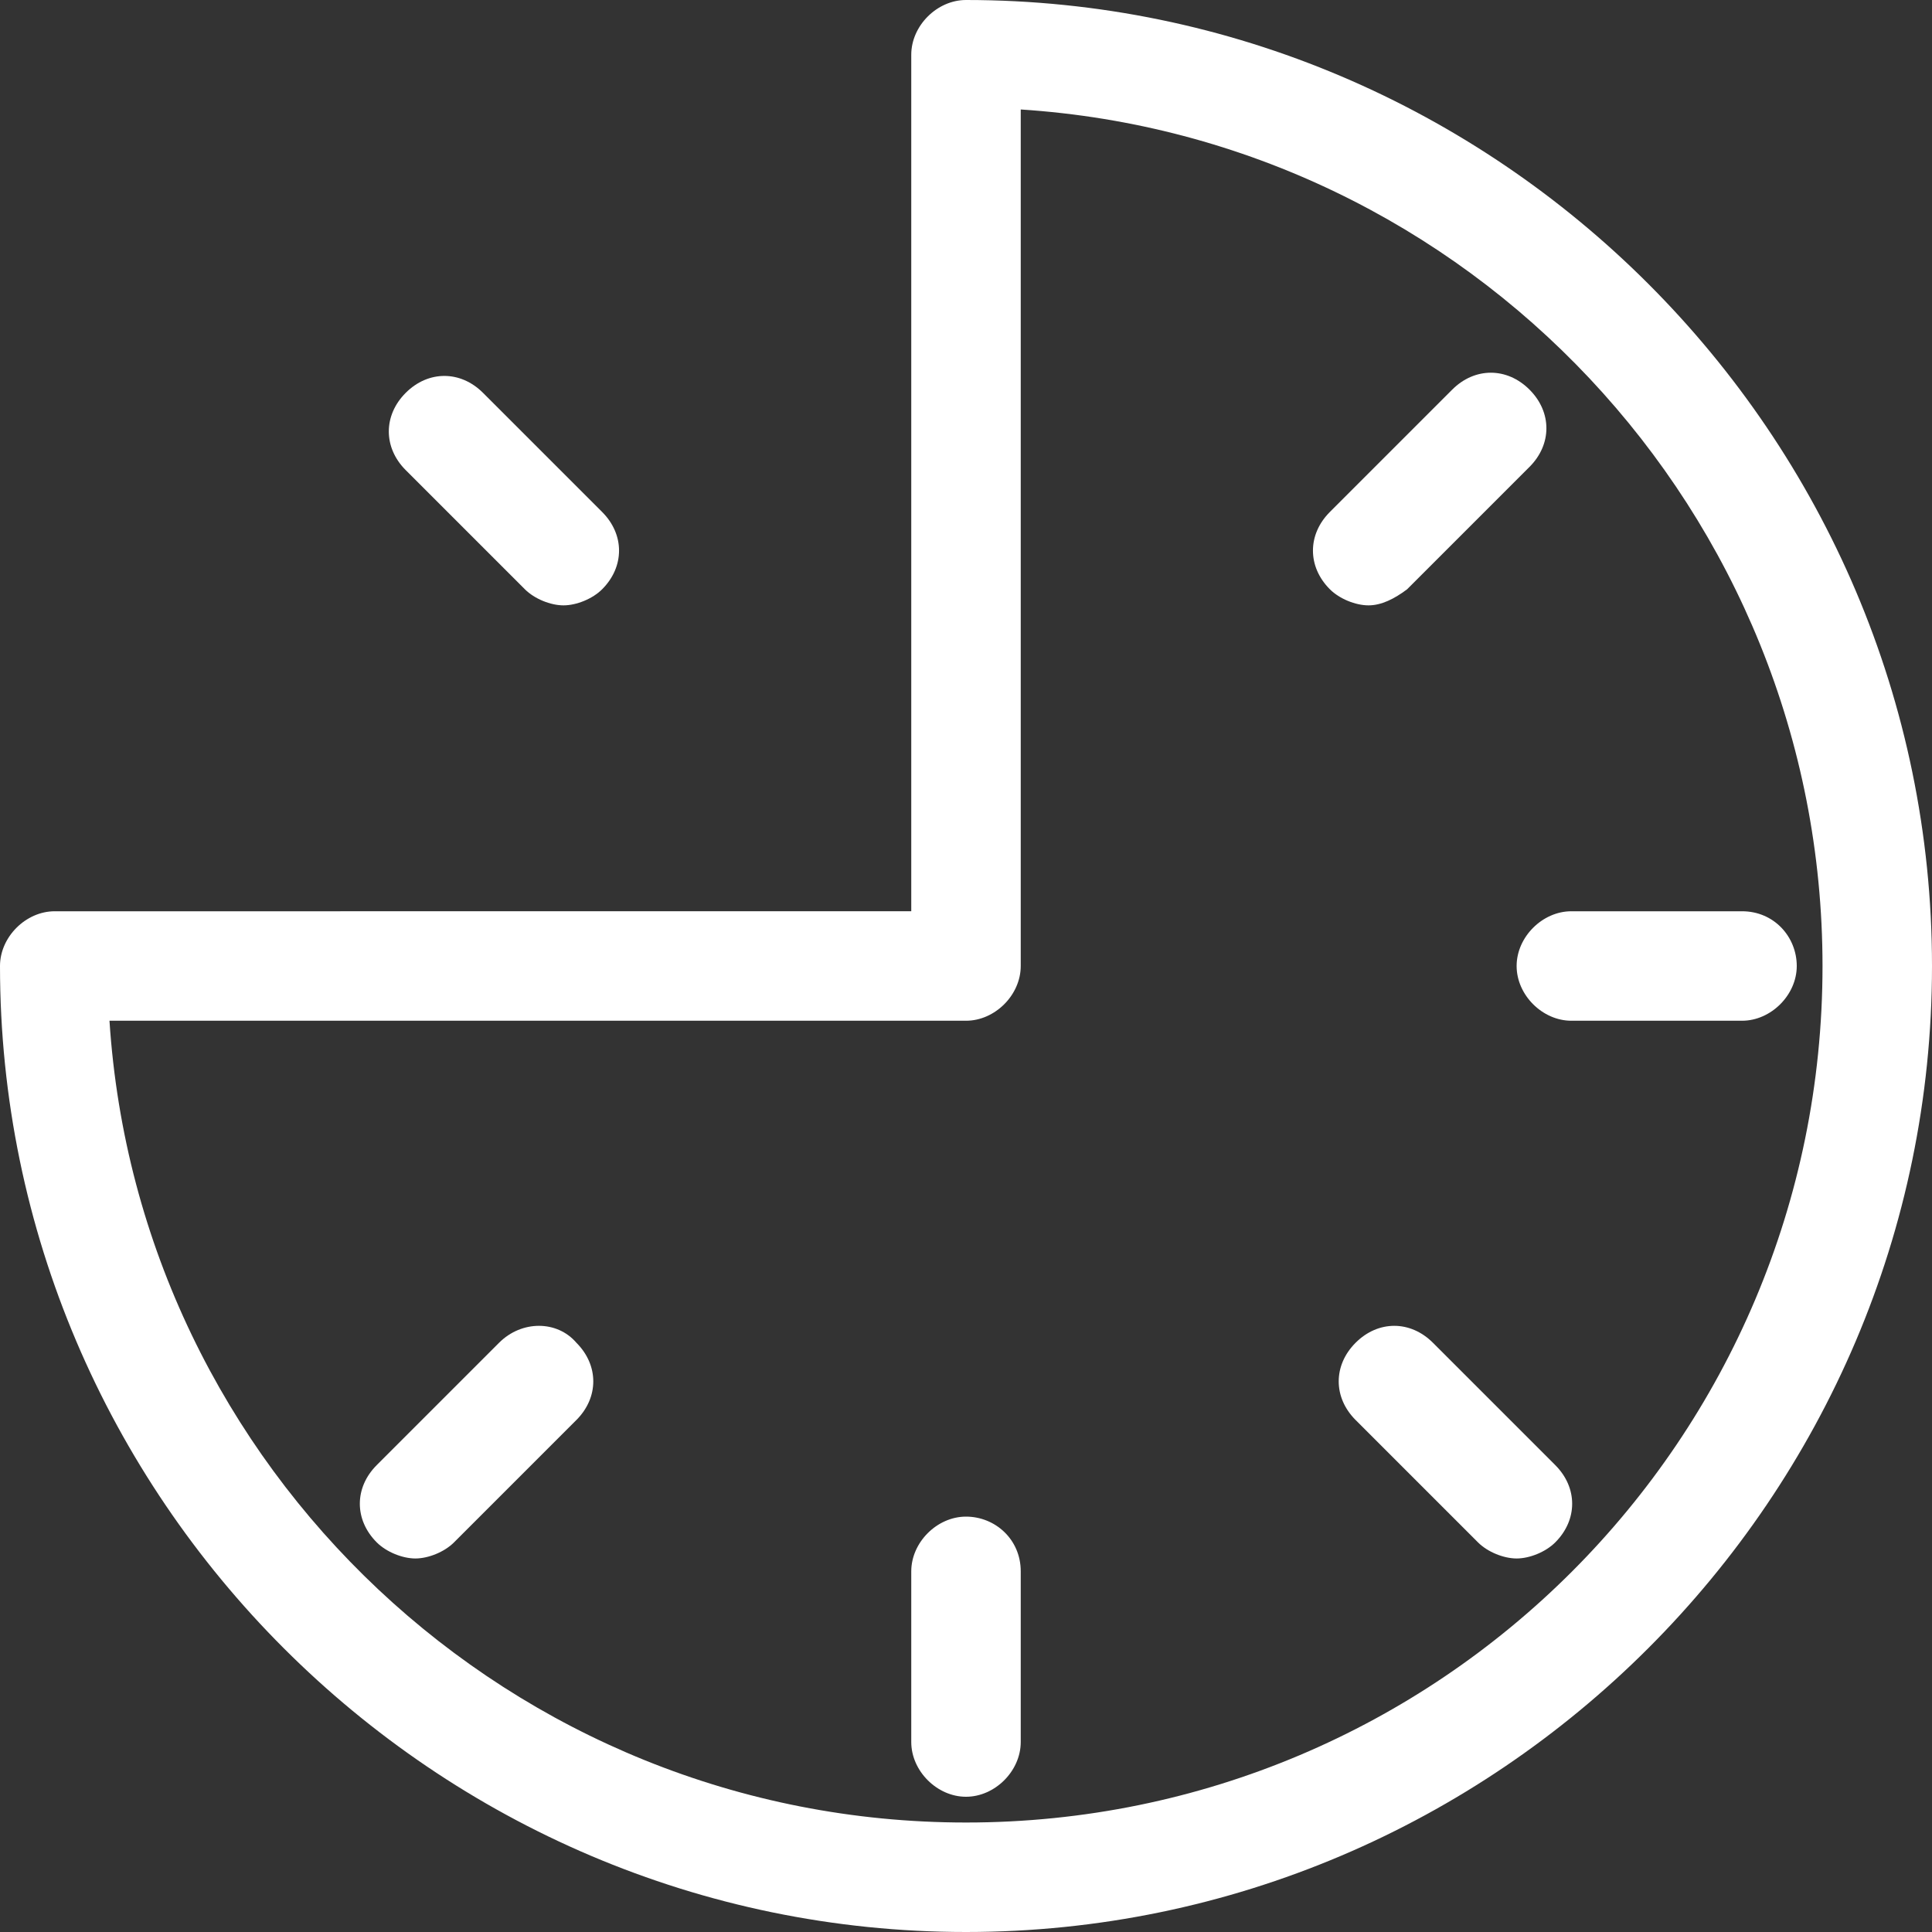
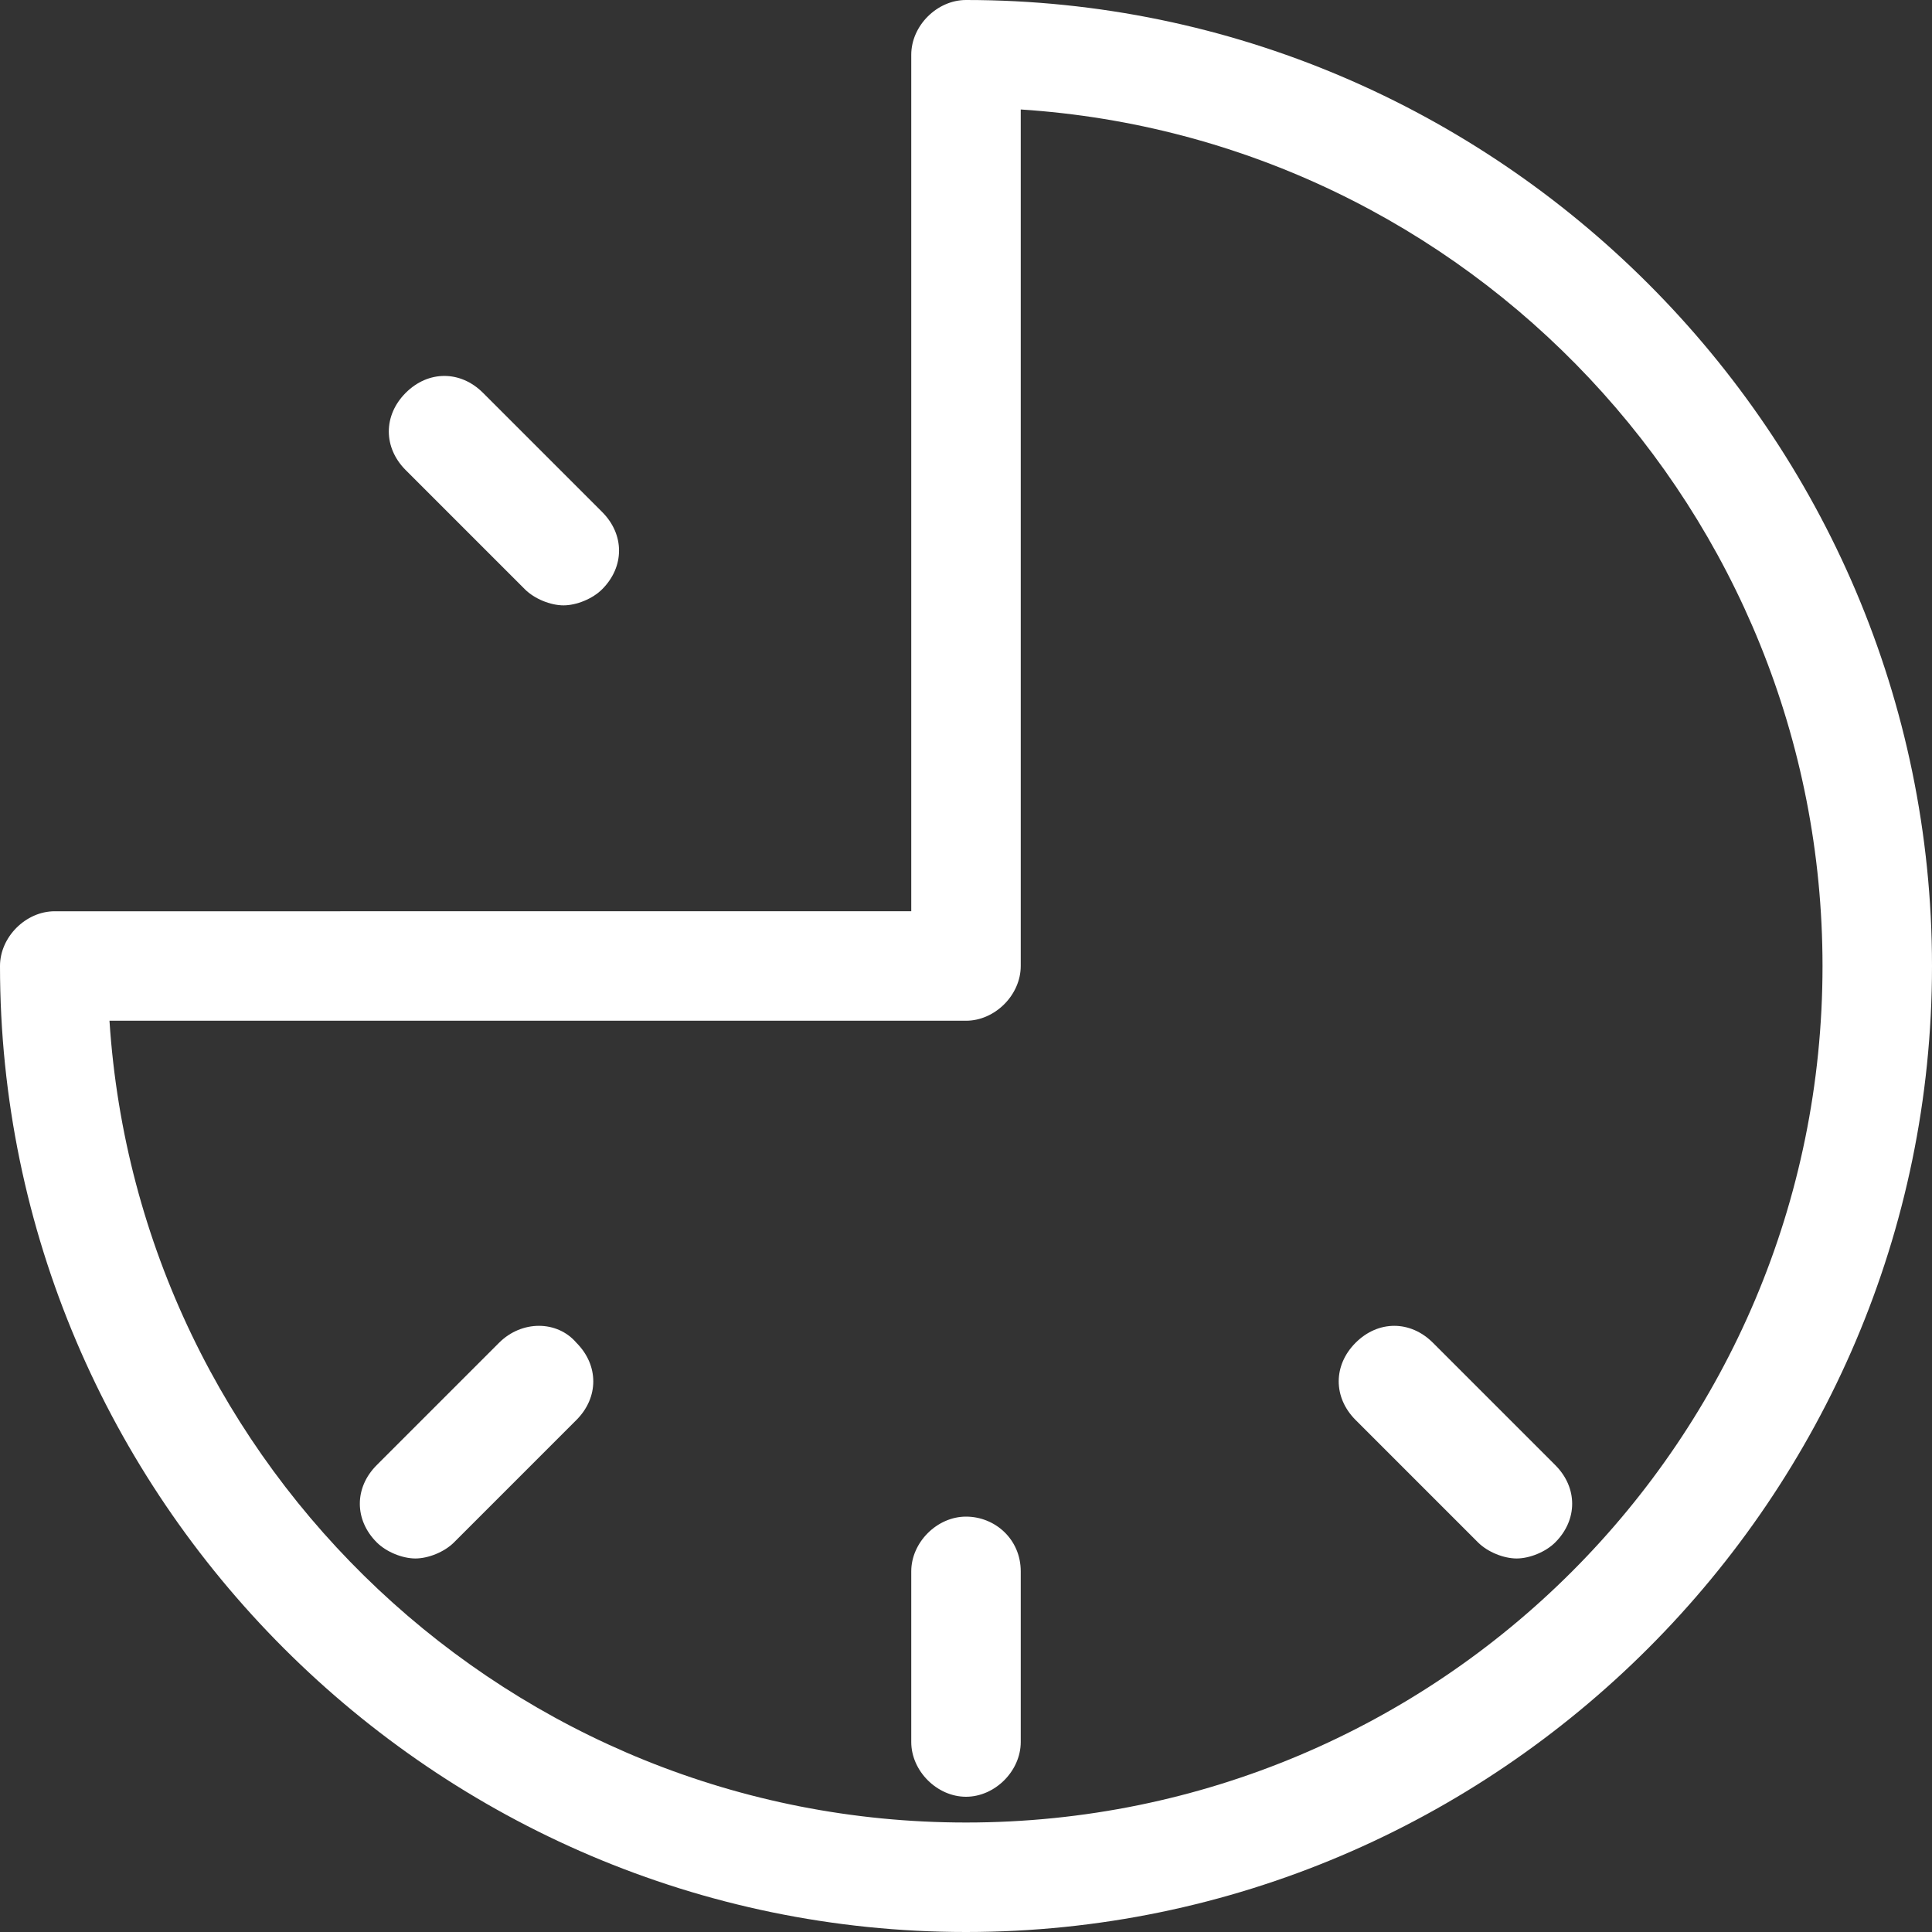
<svg xmlns="http://www.w3.org/2000/svg" version="1.1" id="Layer_1" x="0px" y="0px" viewBox="0 0 60 60" style="enable-background:new 0 0 60 60;" xml:space="preserve">
  <rect x="0" y="0" width="60" height="60" fill="#333333" stroke="none" />
  <style type="text/css">
	.st0{fill:#FFFFFF;}
</style>
  <g>
    <path class="st0" d="M30,0c-0.9,0-1.7,0.8-1.7,1.7v26.6H1.7C0.8,28.3,0,29.1,0,30c0,16.5,13.5,30,30,30s30-13.5,30-30   C60,13.5,46.5,0,30,0z M30,56.6c-14.1,0-25.7-11-26.6-24.9H30c0.9,0,1.7-0.8,1.7-1.7V3.4C45.6,4.3,56.6,15.9,56.6,30   C56.6,44.7,44.7,56.6,30,56.6z" />
    <path class="st0" d="M30,47.1c-0.9,0-1.7,0.8-1.7,1.7v5.3c0,0.9,0.8,1.7,1.7,1.7s1.7-0.8,1.7-1.7v-5.3C31.7,47.8,30.9,47.1,30,47.1   z" />
-     <path class="st0" d="M54.1,28.3h-5.3c-0.9,0-1.7,0.8-1.7,1.7c0,0.9,0.8,1.7,1.7,1.7h5.3c0.9,0,1.7-0.8,1.7-1.7   C55.8,29.1,55.1,28.3,54.1,28.3z" />
-     <path class="st0" d="M43.7,18.3l3.8-3.8c0.7-0.7,0.7-1.7,0-2.4s-1.7-0.7-2.4,0l-3.8,3.8c-0.7,0.7-0.7,1.7,0,2.4   c0.3,0.3,0.8,0.5,1.2,0.5S43.3,18.6,43.7,18.3z" />
    <path class="st0" d="M15.5,41.7l-3.8,3.8c-0.7,0.7-0.7,1.7,0,2.4c0.3,0.3,0.8,0.5,1.2,0.5c0.4,0,0.9-0.2,1.2-0.5l3.8-3.8   c0.7-0.7,0.7-1.7,0-2.4C17.3,41,16.2,41,15.5,41.7z" />
    <path class="st0" d="M44.5,41.7c-0.7-0.7-1.7-0.7-2.4,0c-0.7,0.7-0.7,1.7,0,2.4l3.8,3.8c0.3,0.3,0.8,0.5,1.2,0.5   c0.4,0,0.9-0.2,1.2-0.5c0.7-0.7,0.7-1.7,0-2.4L44.5,41.7z" />
    <path class="st0" d="M16.3,18.3c0.3,0.3,0.8,0.5,1.2,0.5s0.9-0.2,1.2-0.5c0.7-0.7,0.7-1.7,0-2.4L15,12.2c-0.7-0.7-1.7-0.7-2.4,0   s-0.7,1.7,0,2.4L16.3,18.3z" />
  </g>
</svg>